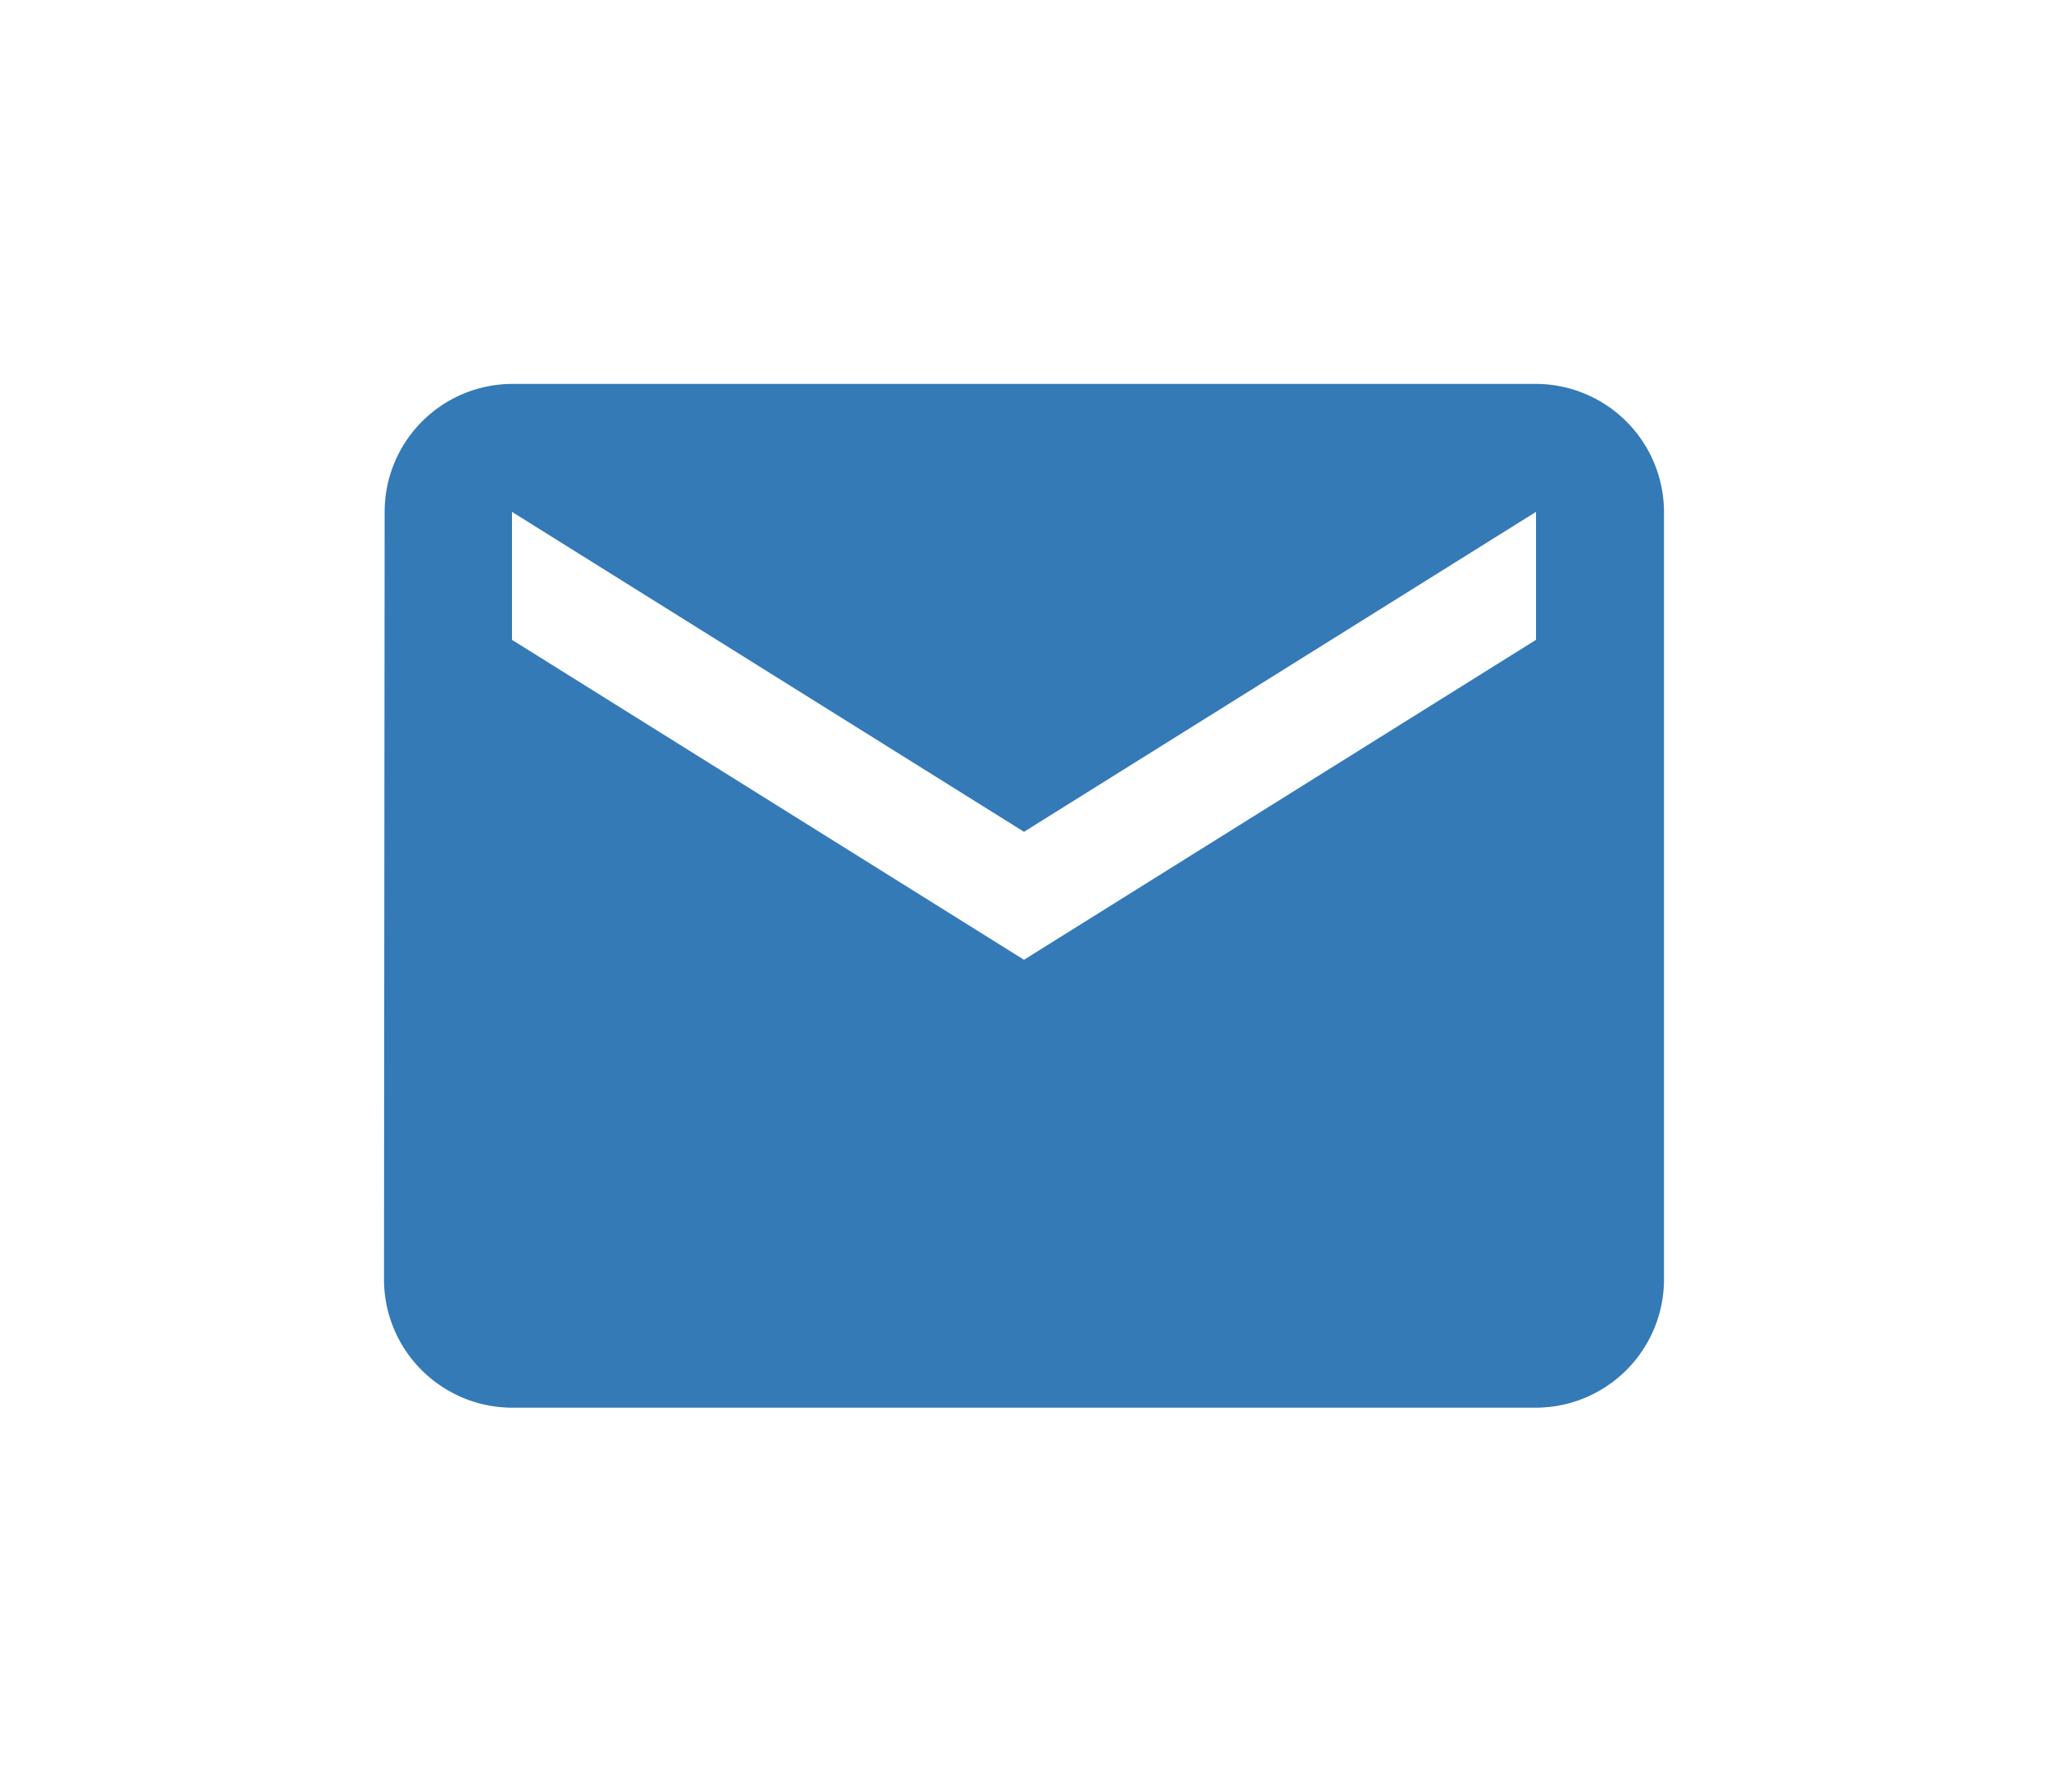
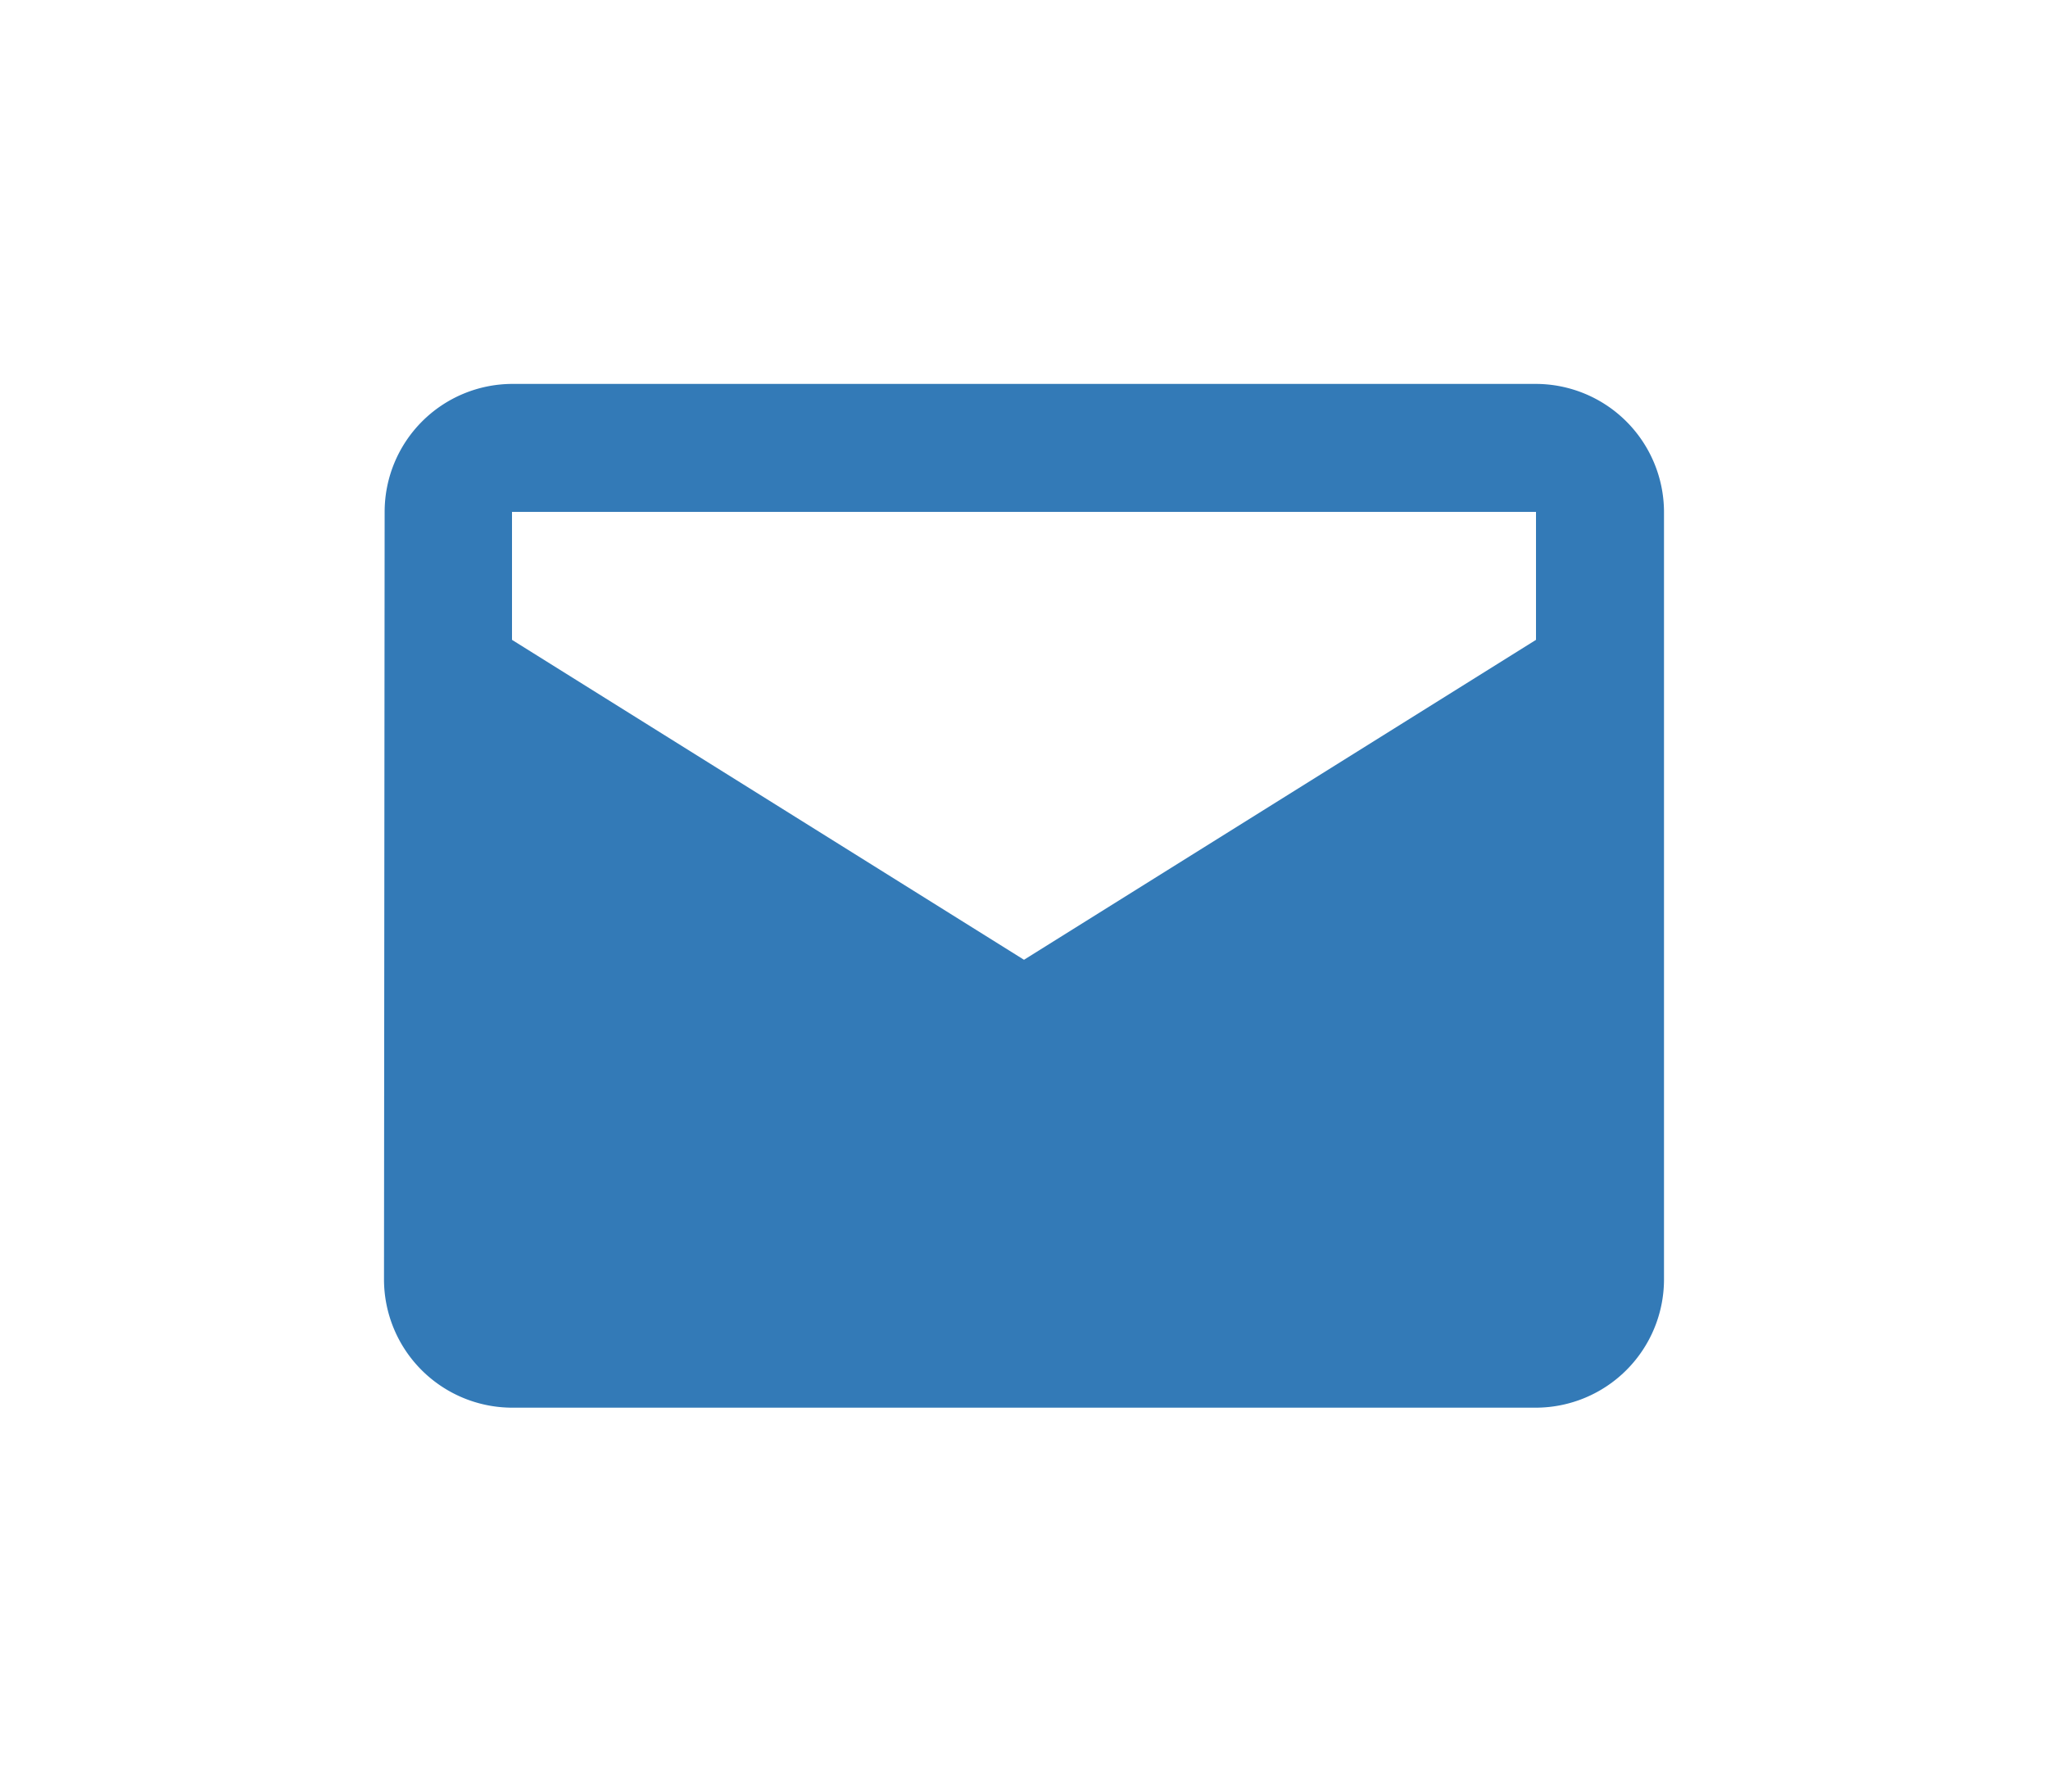
<svg xmlns="http://www.w3.org/2000/svg" width="48" height="42" viewBox="0 0 48 42">
  <defs>
    <filter id="Icon_material-email" x="0" y="0" width="48" height="42" filterUnits="userSpaceOnUse">
      <feOffset dy="3" input="SourceAlpha" />
      <feGaussianBlur stdDeviation="3" result="blur" />
      <feFlood flood-opacity="0.161" />
      <feComposite operator="in" in2="blur" />
      <feComposite in="SourceGraphic" />
    </filter>
  </defs>
  <g id="Icon_material-email-2" data-name="Icon material-email" transform="translate(9 6)">
    <g transform="matrix(1, 0, 0, 1, -9, -6)" filter="url(#Icon_material-email)">
-       <path id="Icon_material-email-3" data-name="Icon material-email" d="M30,6H6A3,3,0,0,0,3.015,9L3,27a3.009,3.009,0,0,0,3,3H30a3.009,3.009,0,0,0,3-3V9A3.009,3.009,0,0,0,30,6Zm0,6L18,19.5,6,12V9l12,7.5L30,9Z" transform="translate(6)" fill="#337ab7" />
+       <path id="Icon_material-email-3" data-name="Icon material-email" d="M30,6H6A3,3,0,0,0,3.015,9L3,27a3.009,3.009,0,0,0,3,3H30a3.009,3.009,0,0,0,3-3V9A3.009,3.009,0,0,0,30,6Zm0,6L18,19.5,6,12V9L30,9Z" transform="translate(6)" fill="#337ab7" />
    </g>
  </g>
</svg>